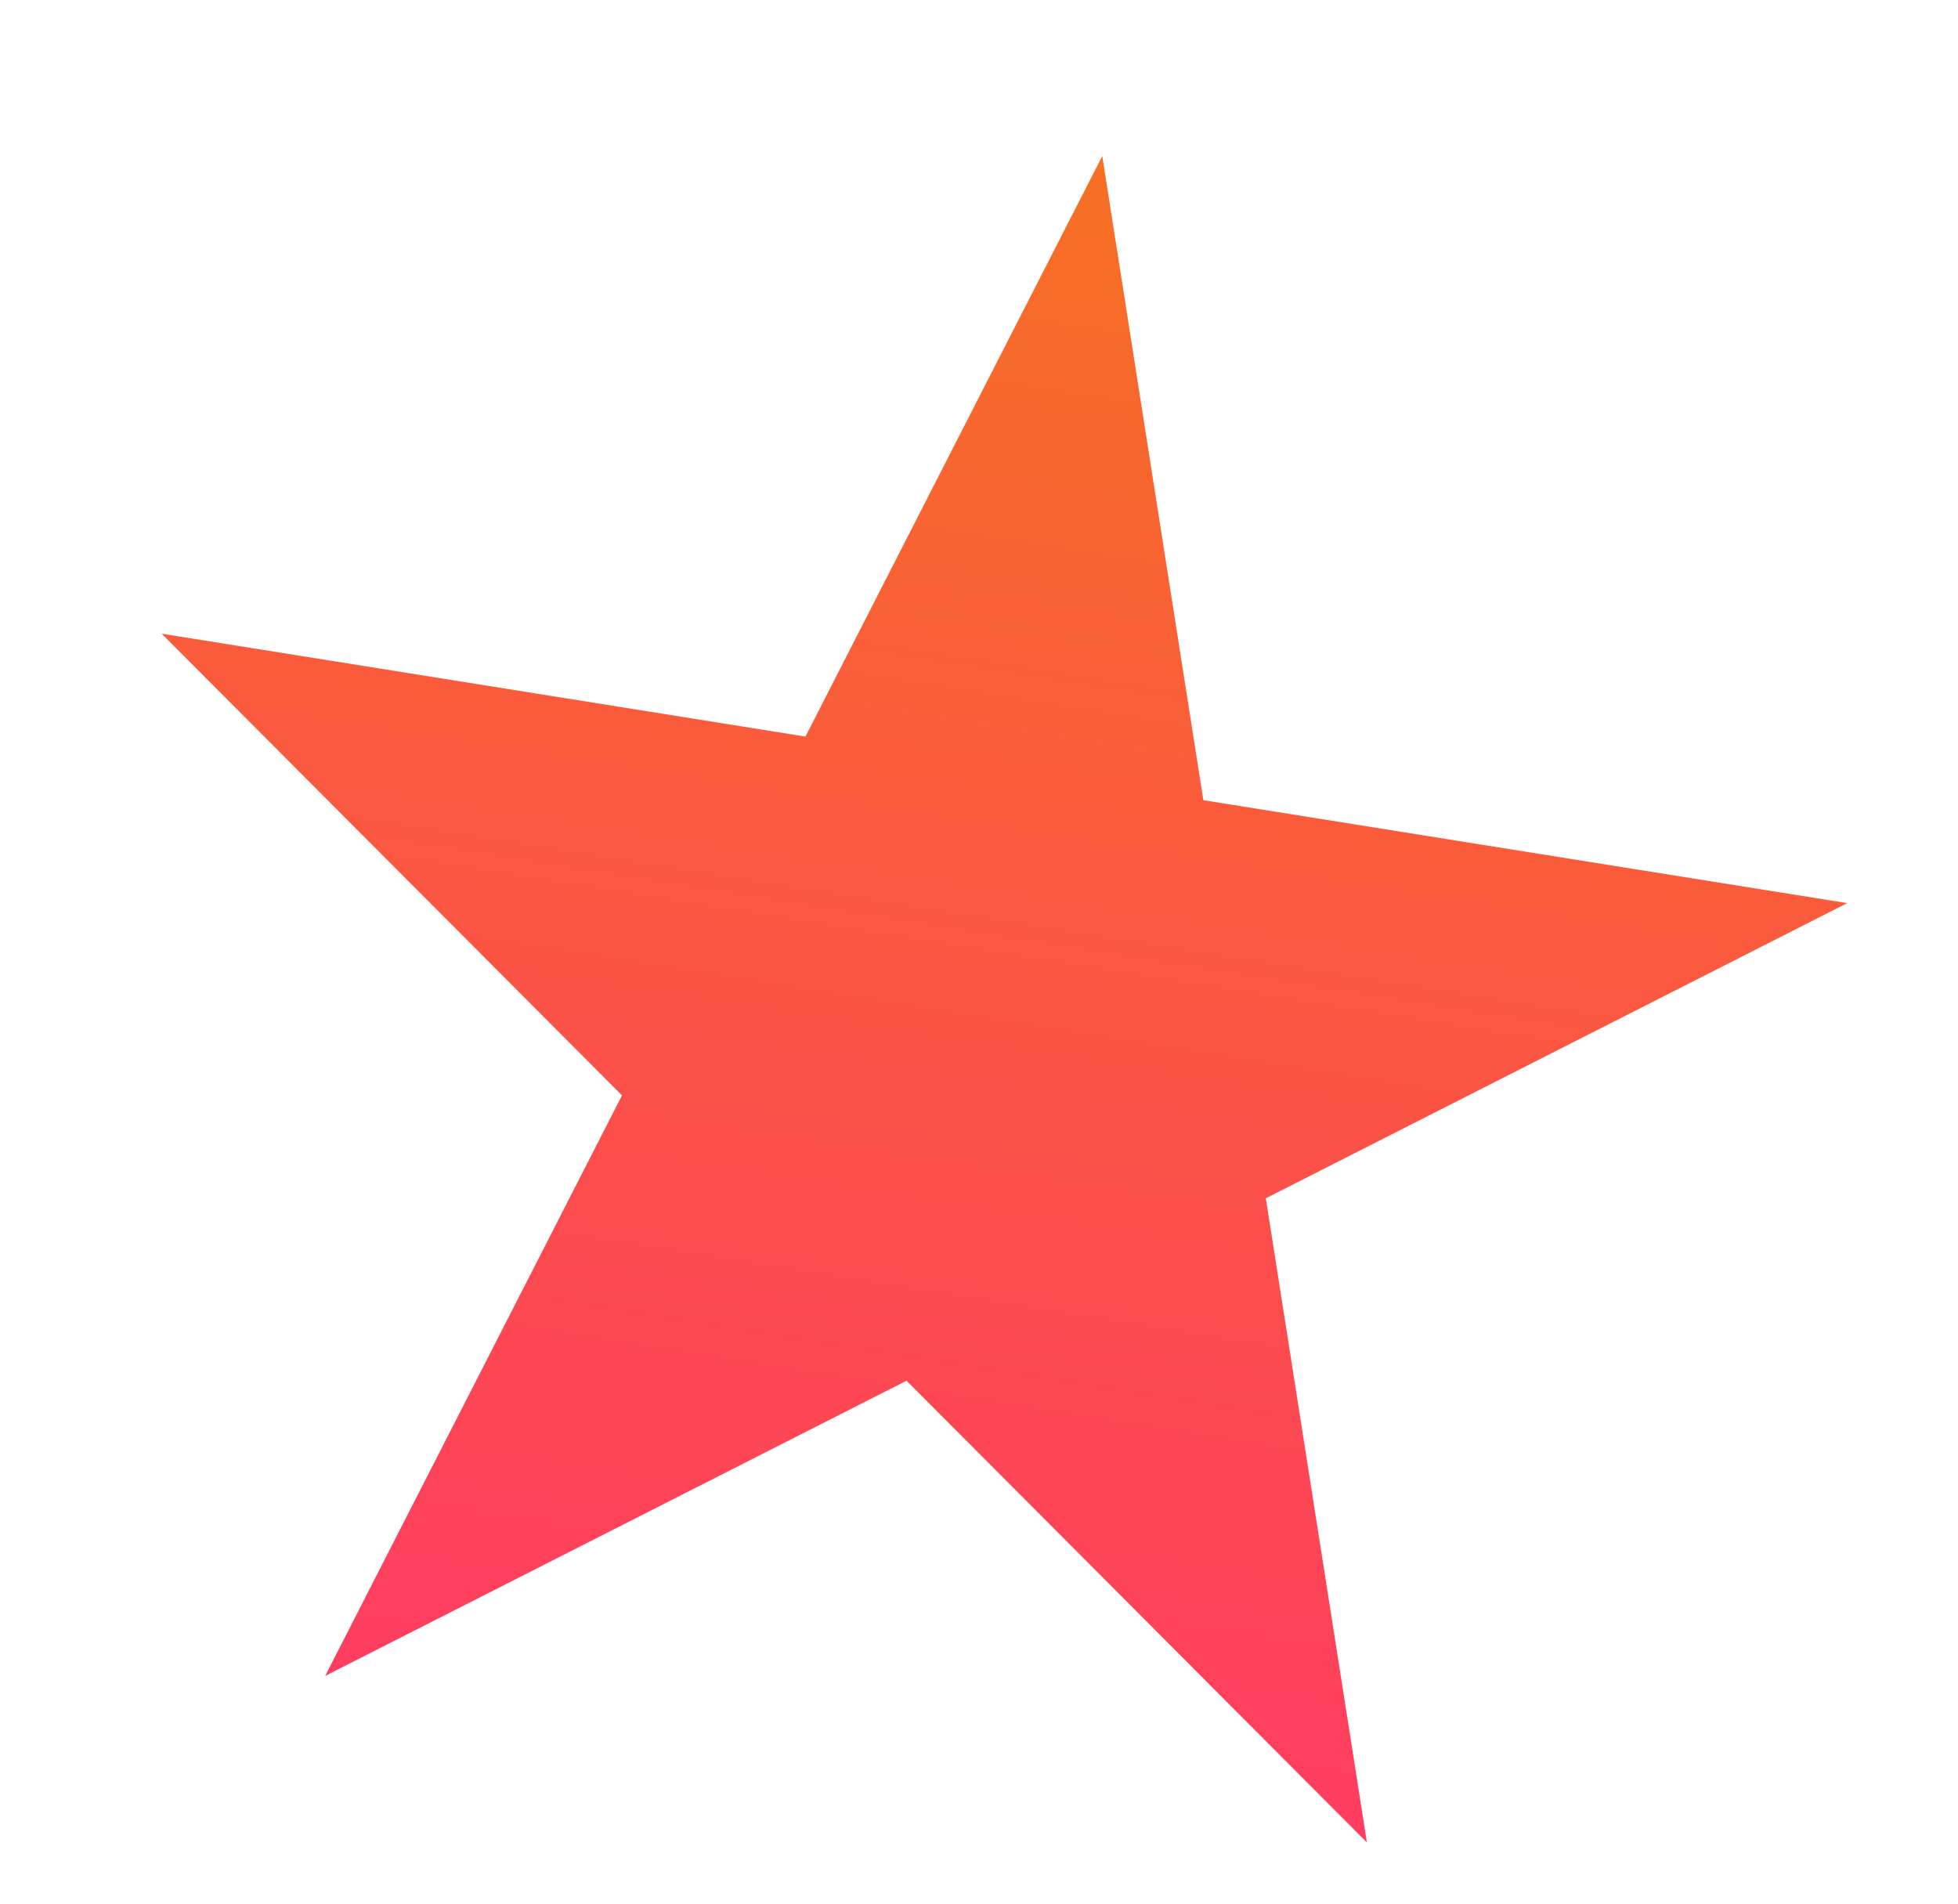
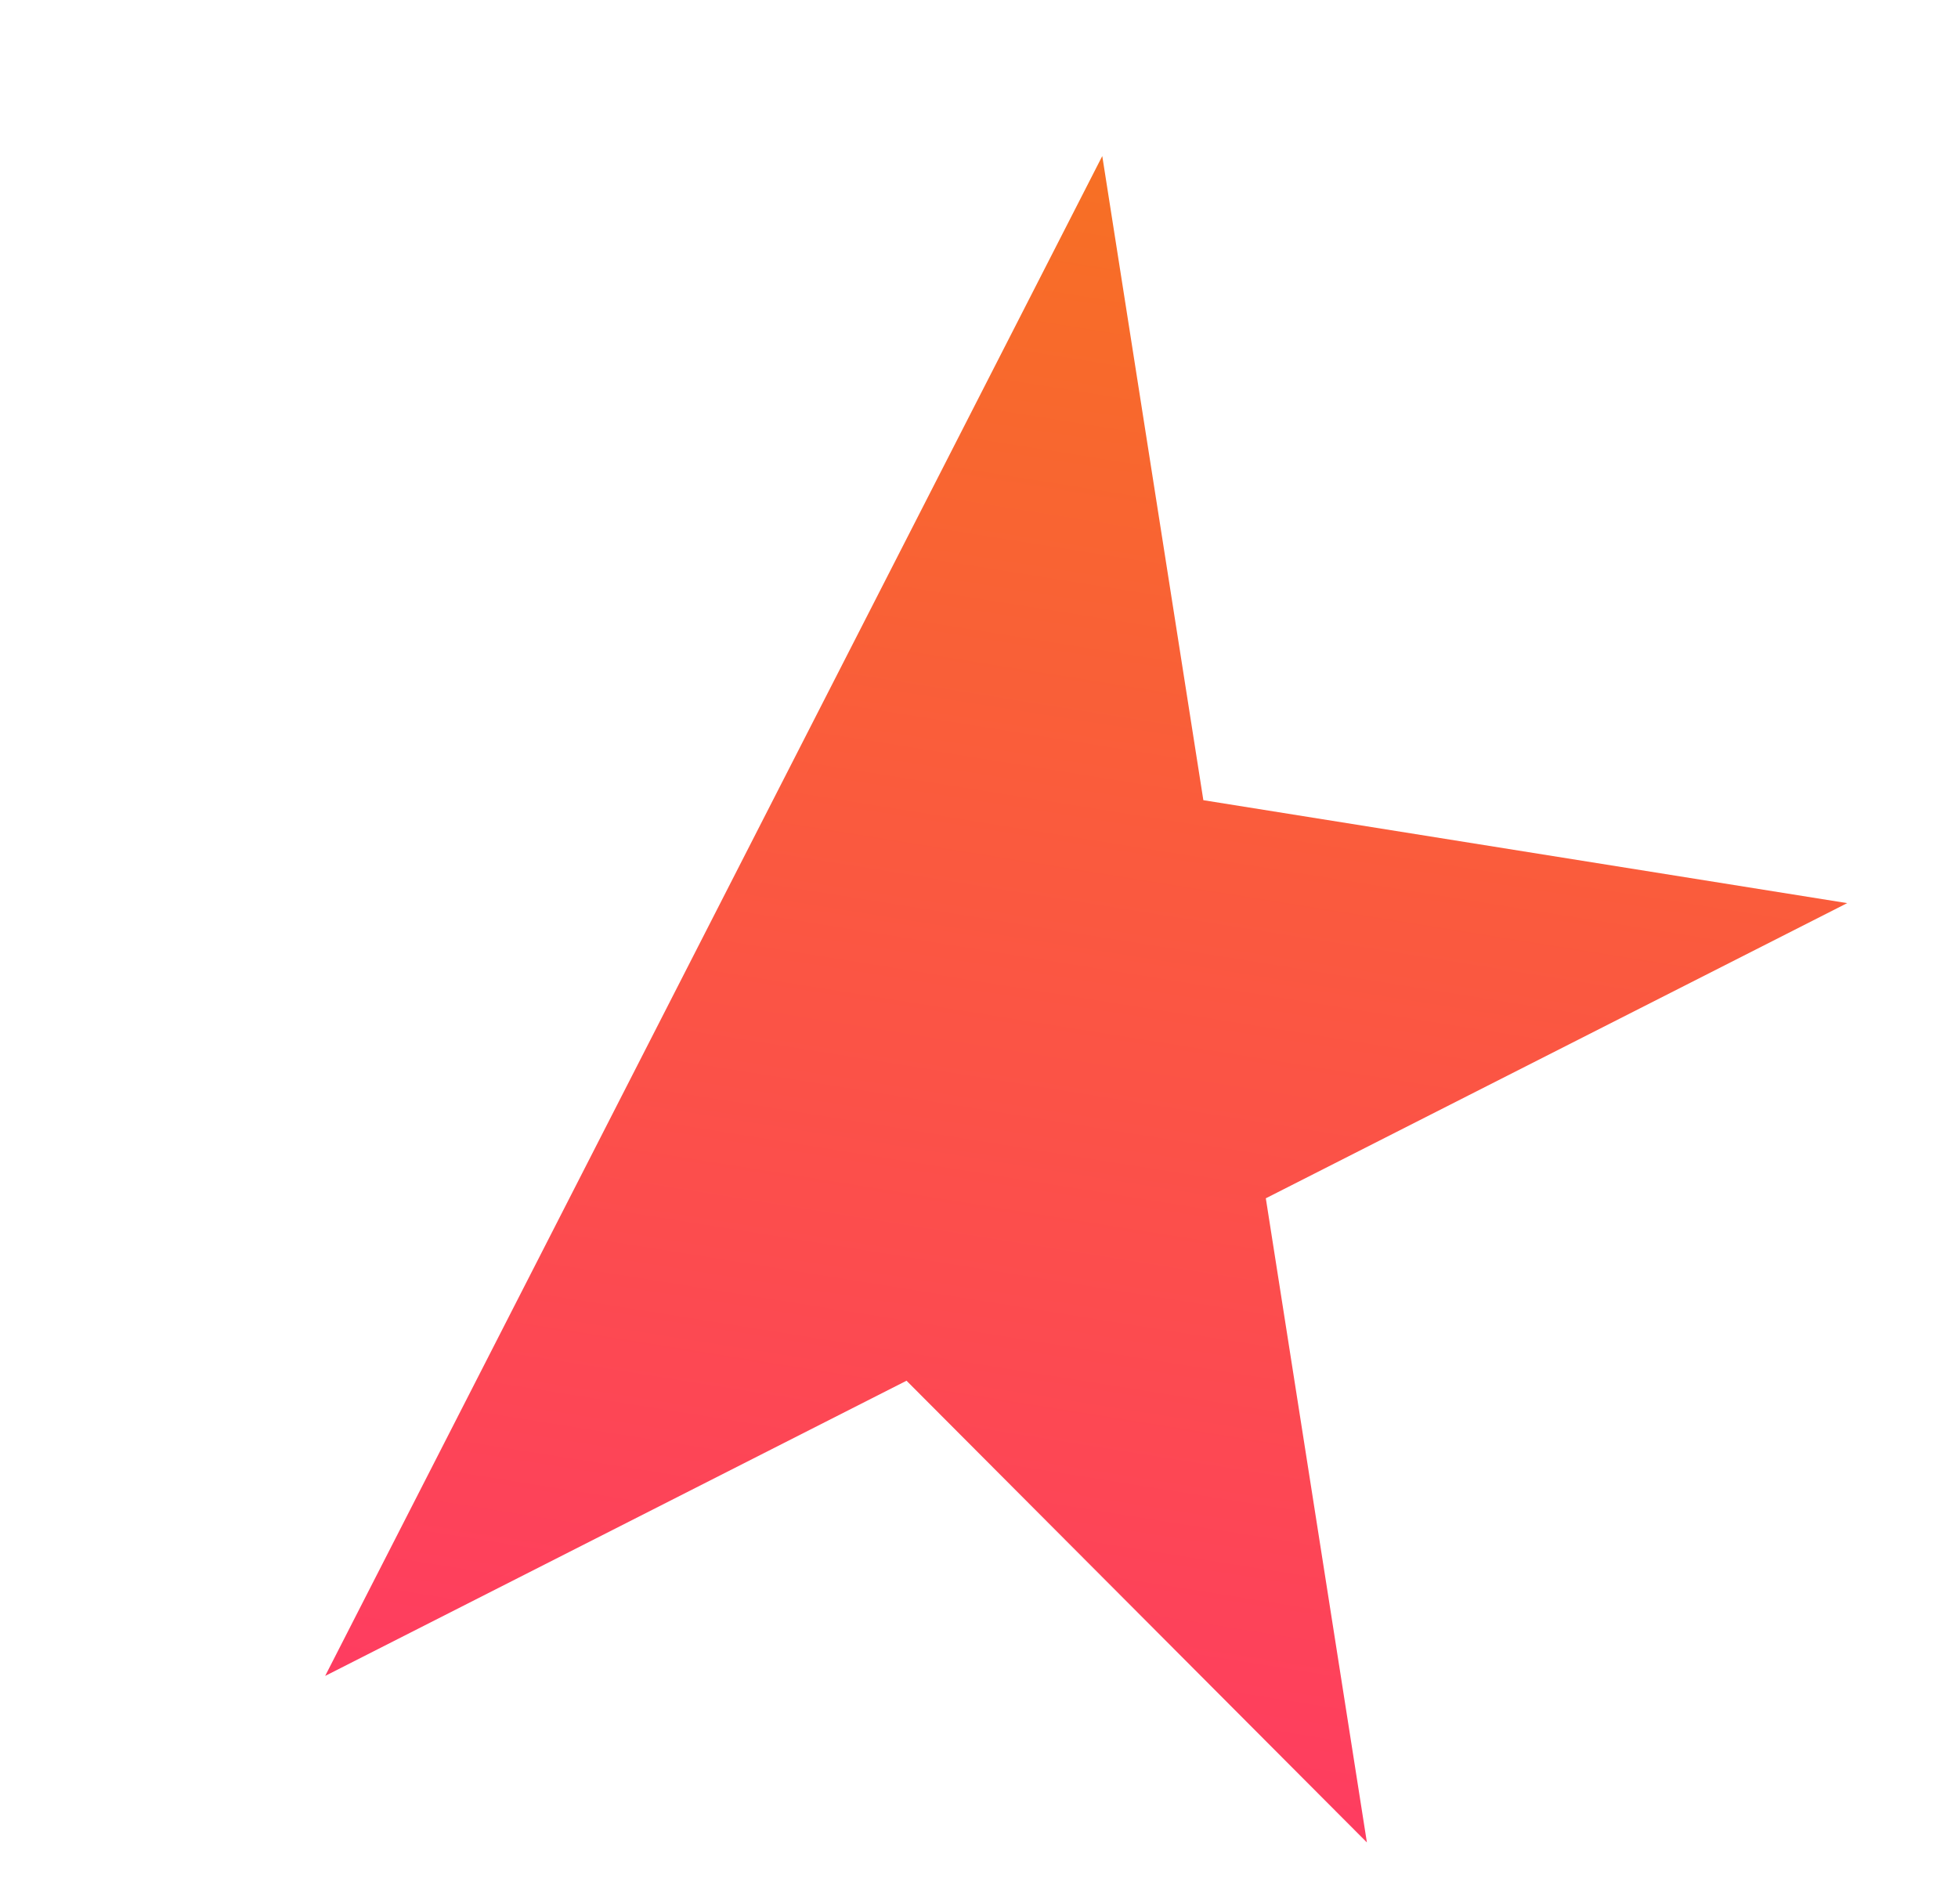
<svg xmlns="http://www.w3.org/2000/svg" width="72" height="70" viewBox="0 0 72 70" fill="none">
-   <path d="M40.533 5.738L44.25 29.424L67.926 33.209L46.547 44.063L50.264 67.749L33.335 50.771L11.957 61.626L22.872 40.279L5.943 23.301L29.618 27.085L40.533 5.738Z" fill="url(#paint0_linear)" />
+   <path d="M40.533 5.738L44.25 29.424L67.926 33.209L46.547 44.063L50.264 67.749L33.335 50.771L11.957 61.626L22.872 40.279L29.618 27.085L40.533 5.738Z" fill="url(#paint0_linear)" />
  <defs>
    <linearGradient id="paint0_linear" x1="40.533" y1="5.738" x2="30.116" y2="70.911" gradientUnits="userSpaceOnUse">
      <stop stop-color="#F77024" />
      <stop offset="1" stop-color="#FF3767" />
    </linearGradient>
  </defs>
</svg>